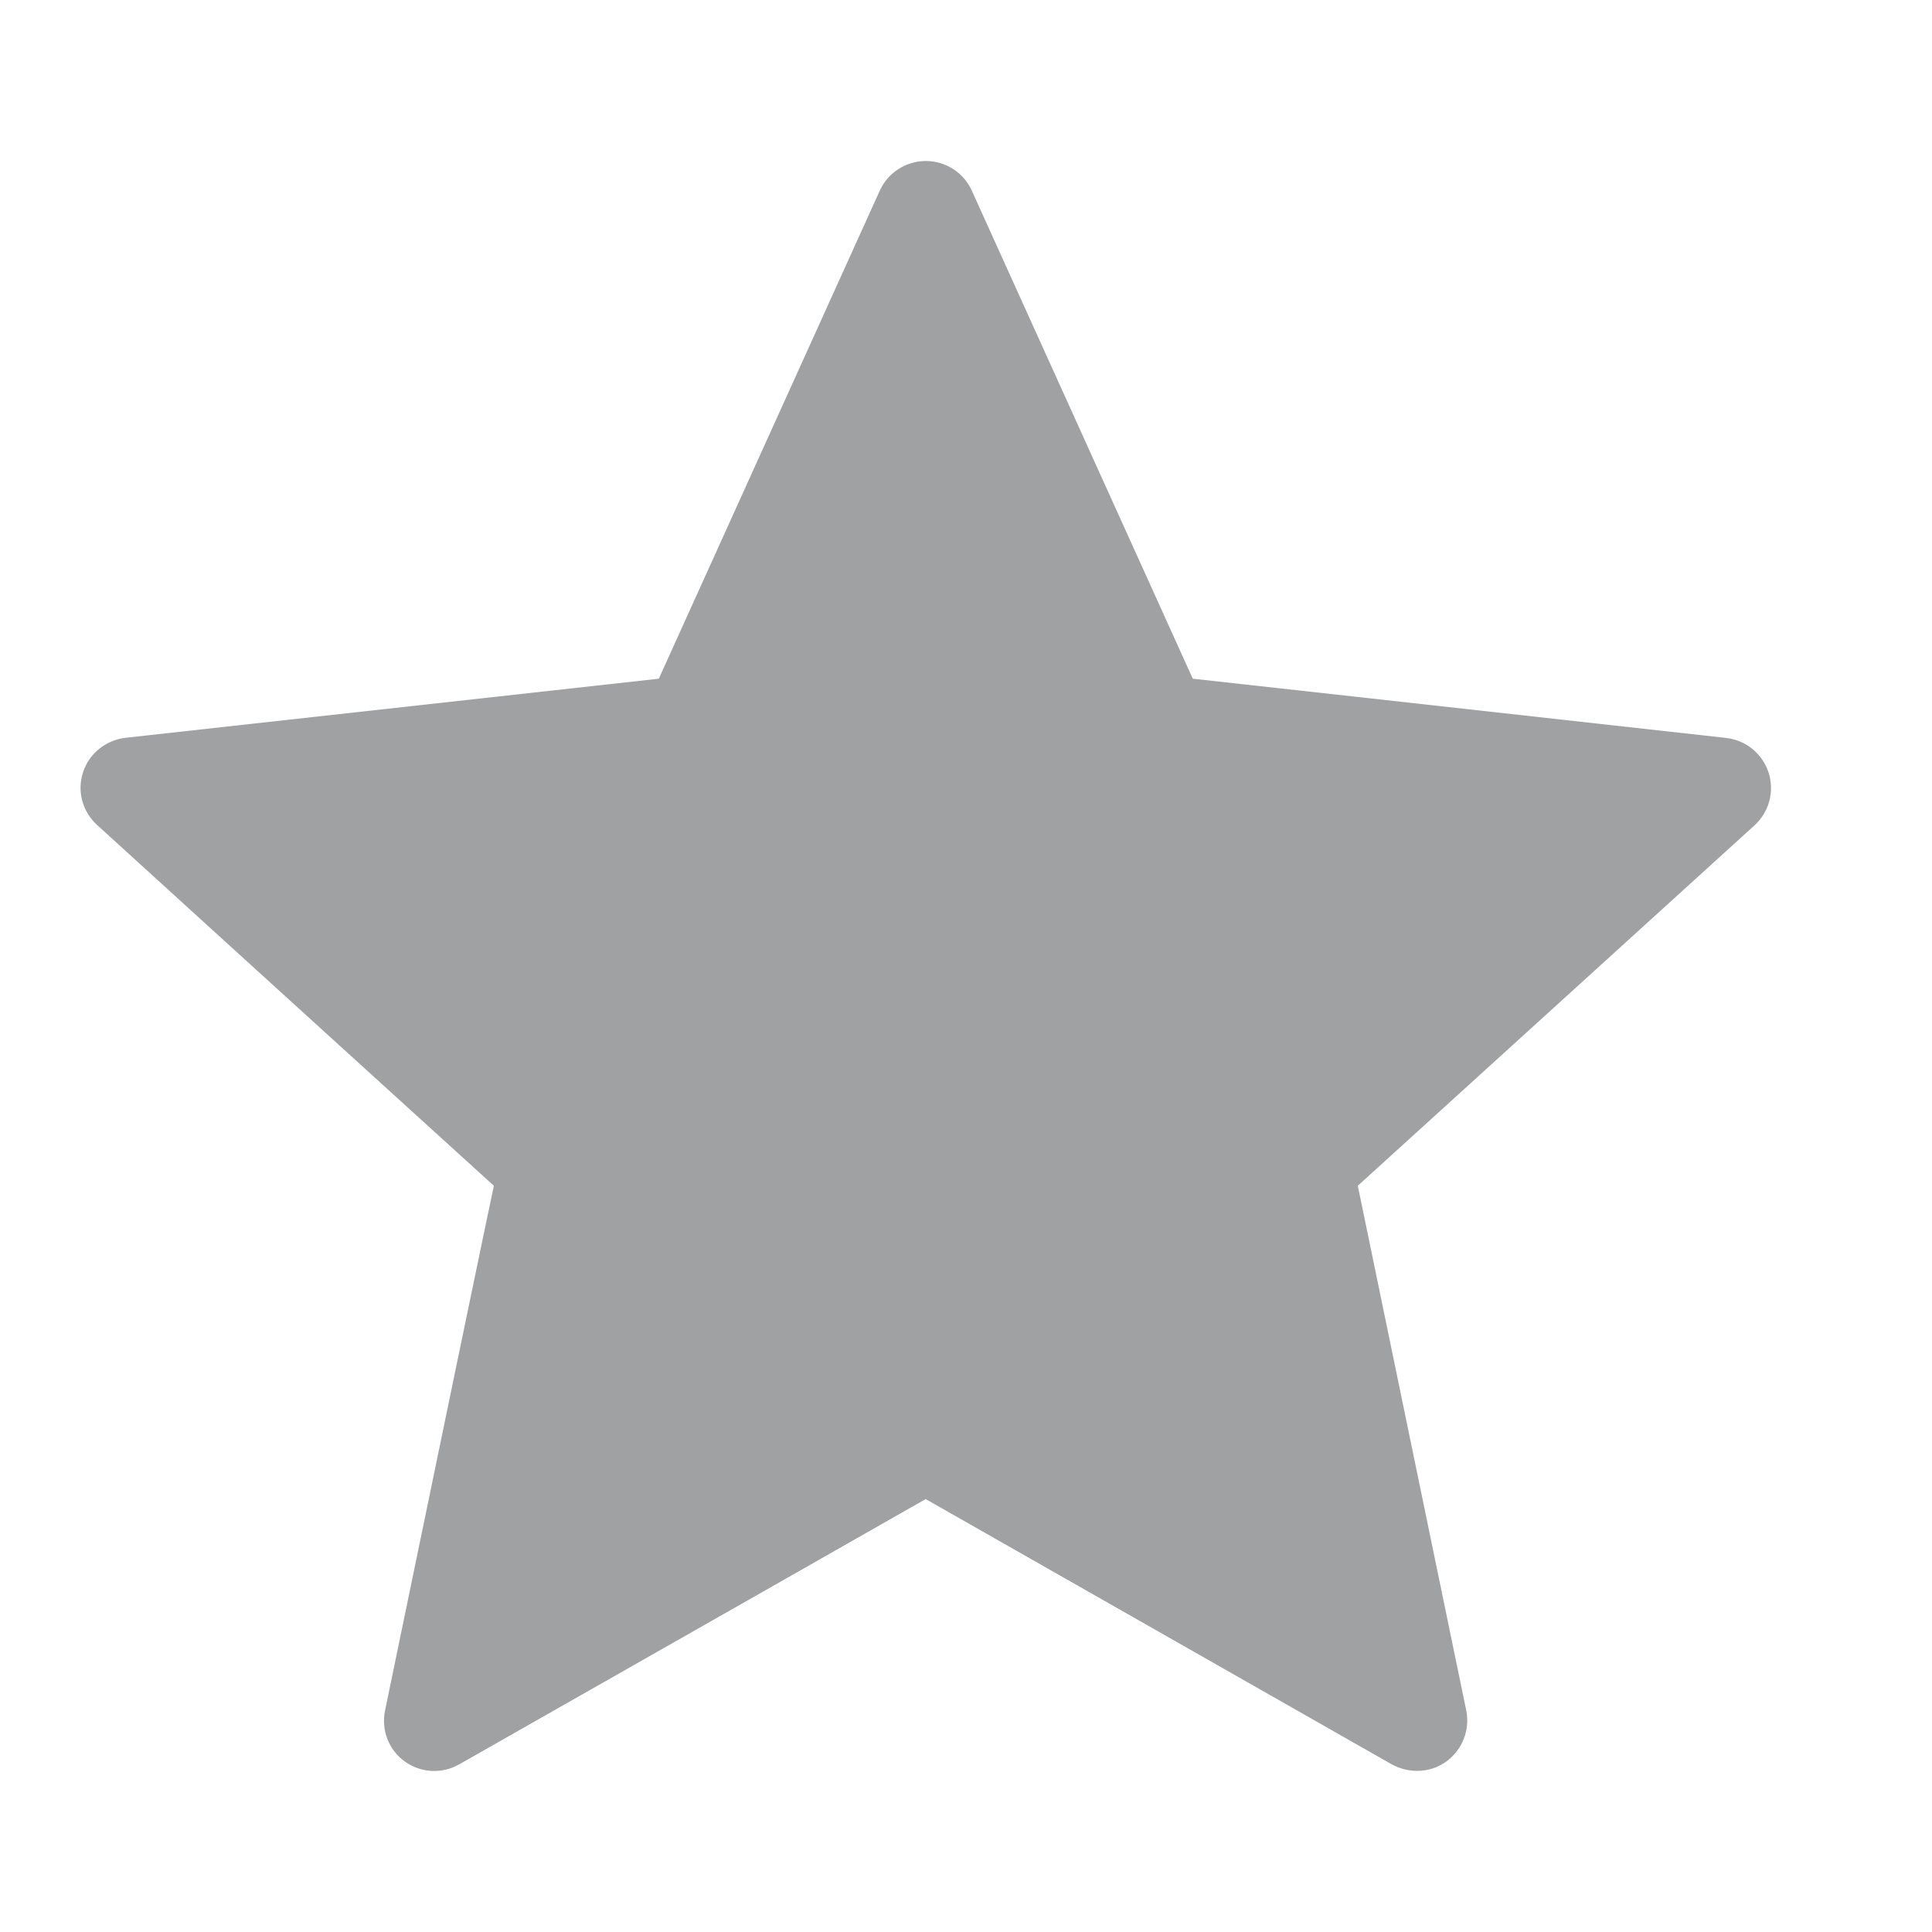
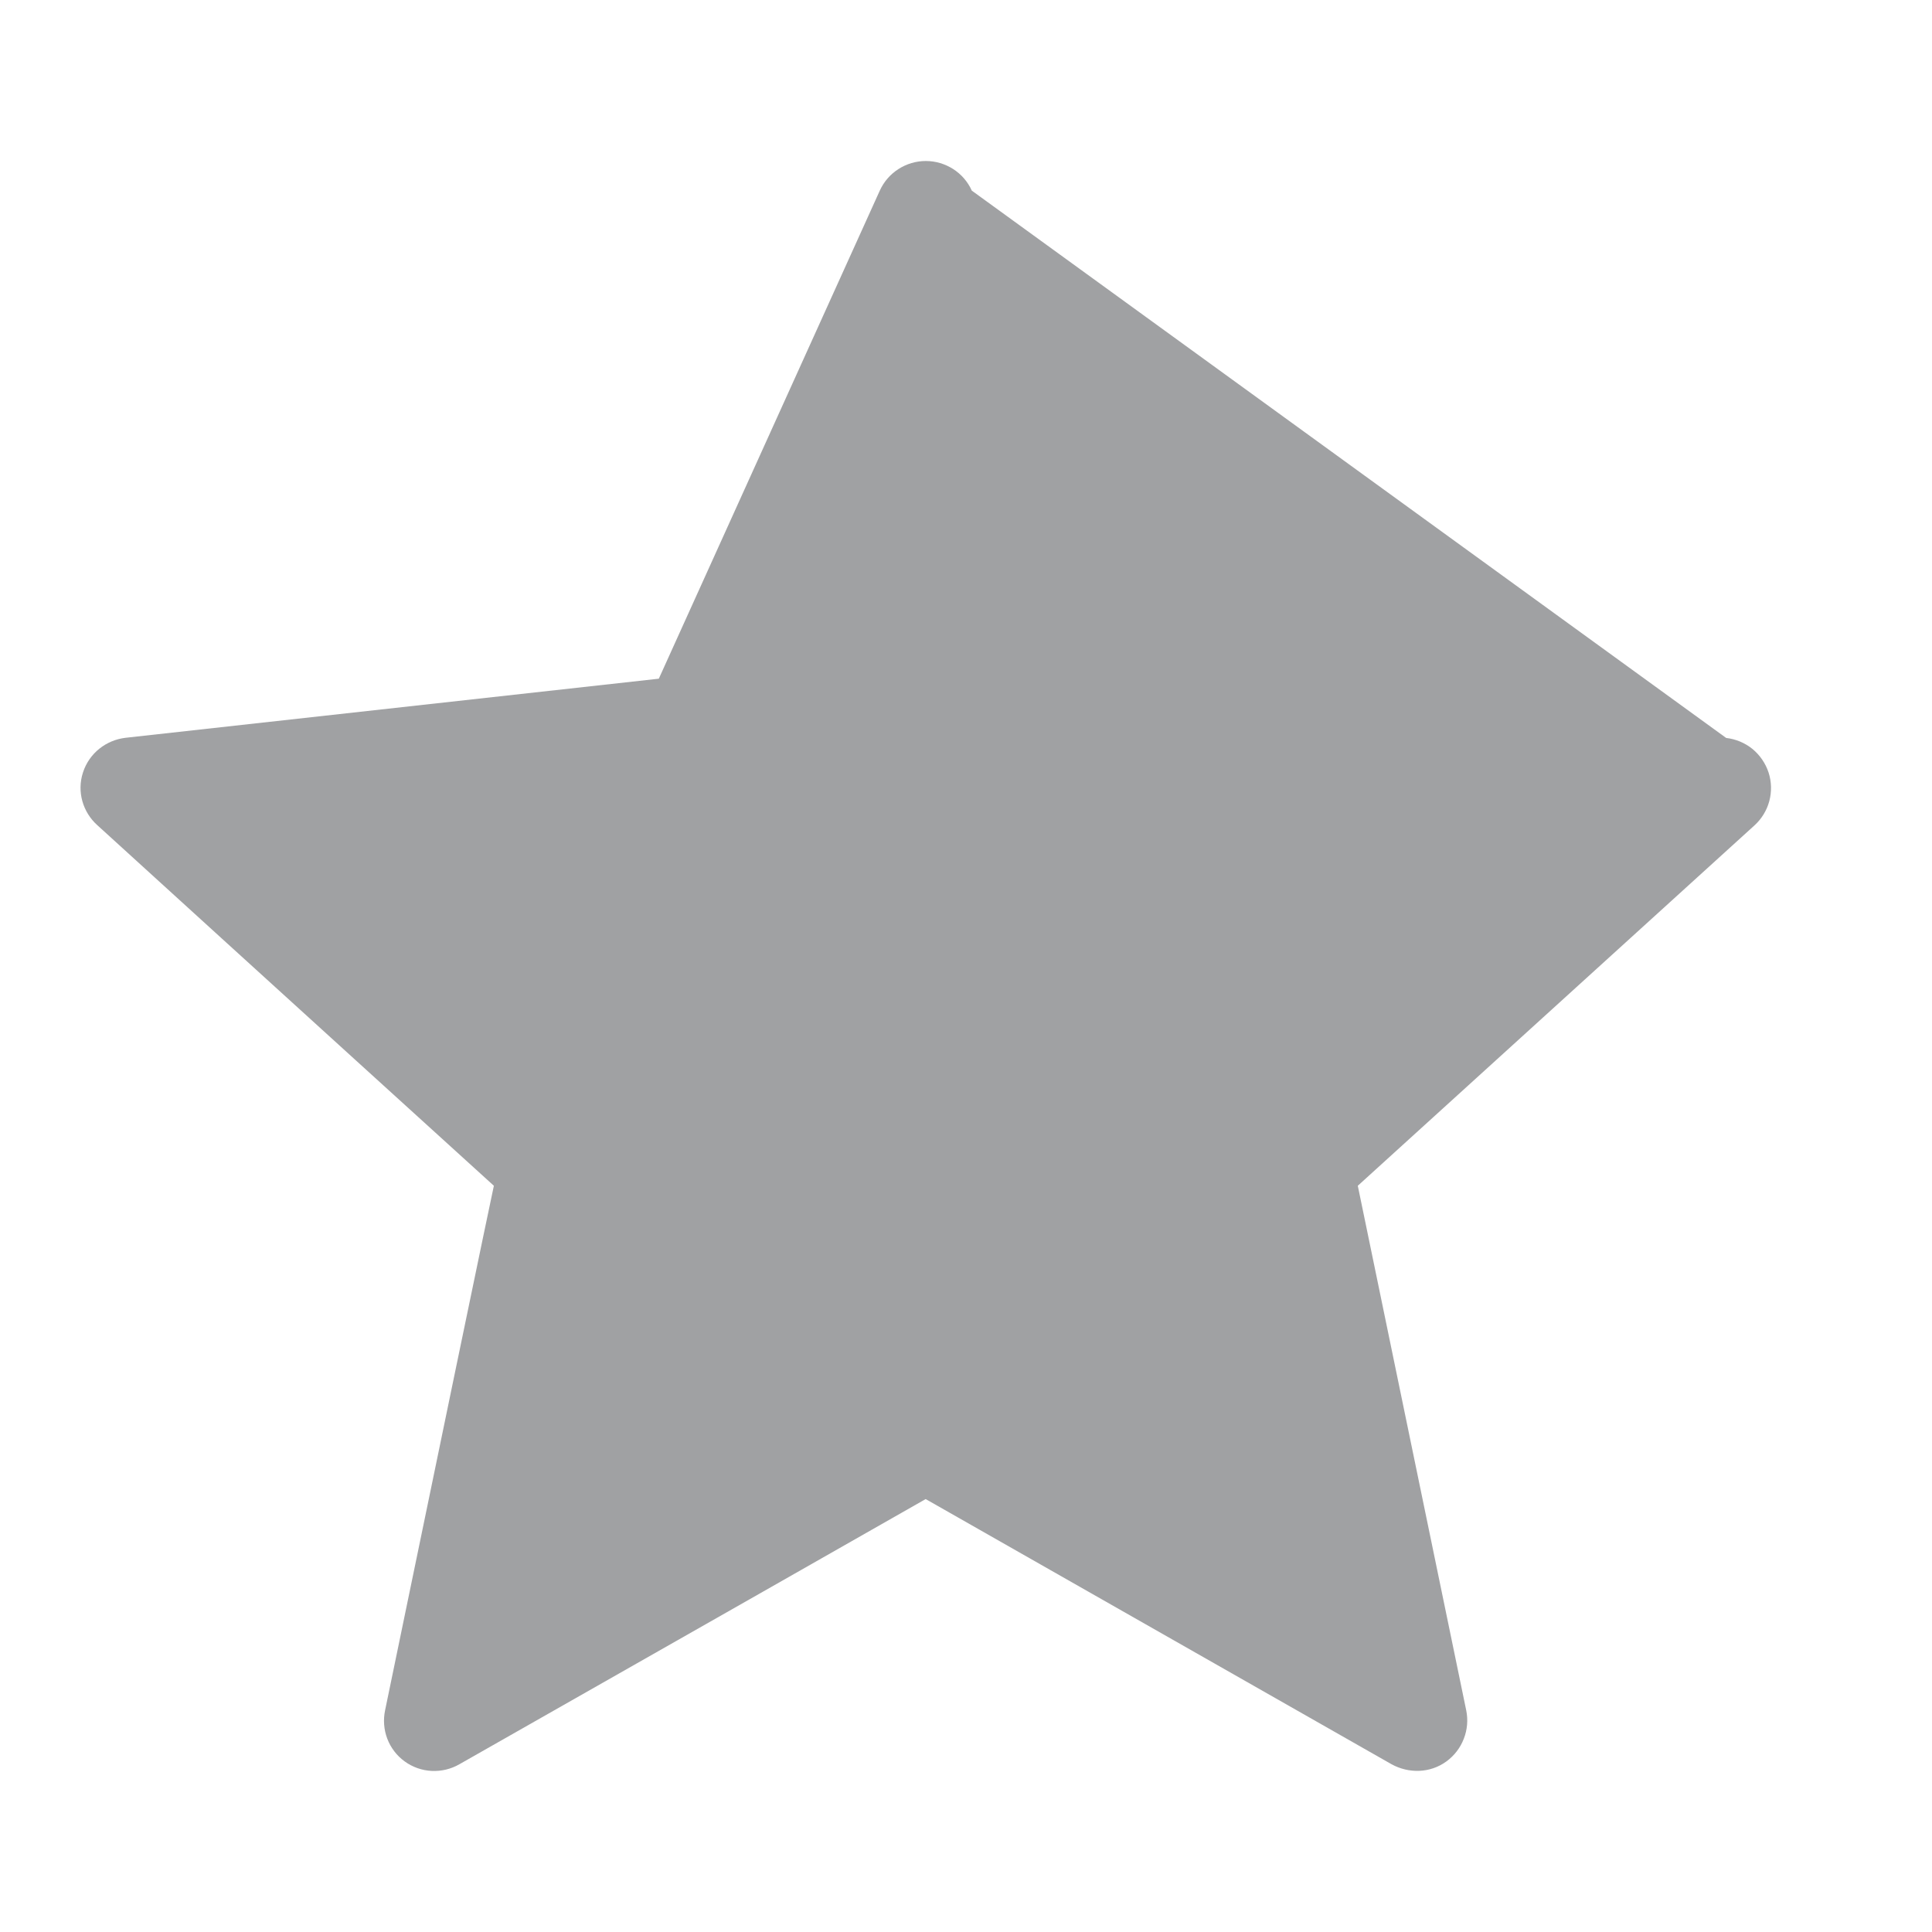
<svg xmlns="http://www.w3.org/2000/svg" width="24" height="24" viewBox="0 0 24 24" fill="none">
-   <path d="M8.184 8.431L1.56 9.165C1.321 9.193 1.11 9.353 1.031 9.595C0.952 9.837 1.031 10.09 1.207 10.249C3.176 12.043 6.135 14.73 6.135 14.73C6.132 14.73 5.322 18.638 4.784 21.245C4.759 21.363 4.768 21.486 4.811 21.599C4.854 21.712 4.929 21.81 5.027 21.881C5.125 21.952 5.241 21.993 5.362 21.999C5.483 22.005 5.603 21.976 5.707 21.916C8.026 20.6 11.499 18.622 11.499 18.622L17.288 21.917C17.499 22.032 17.763 22.03 17.968 21.881C18.066 21.809 18.141 21.712 18.184 21.599C18.228 21.487 18.238 21.364 18.214 21.247L16.867 14.73L21.795 10.253C21.884 10.172 21.948 10.067 21.979 9.951C22.01 9.834 22.007 9.711 21.97 9.597C21.932 9.482 21.863 9.381 21.77 9.304C21.676 9.228 21.563 9.181 21.443 9.167C18.792 8.871 14.817 8.431 14.817 8.431L12.072 2.368C12.023 2.258 11.942 2.165 11.841 2.1C11.739 2.035 11.621 2 11.501 2C11.38 2 11.262 2.035 11.161 2.1C11.059 2.165 10.979 2.258 10.929 2.368L8.184 8.431Z" fill="#A0A1A3" />
+   <path d="M8.184 8.431L1.56 9.165C1.321 9.193 1.11 9.353 1.031 9.595C0.952 9.837 1.031 10.09 1.207 10.249C3.176 12.043 6.135 14.73 6.135 14.73C6.132 14.73 5.322 18.638 4.784 21.245C4.759 21.363 4.768 21.486 4.811 21.599C4.854 21.712 4.929 21.81 5.027 21.881C5.125 21.952 5.241 21.993 5.362 21.999C5.483 22.005 5.603 21.976 5.707 21.916C8.026 20.6 11.499 18.622 11.499 18.622L17.288 21.917C17.499 22.032 17.763 22.03 17.968 21.881C18.066 21.809 18.141 21.712 18.184 21.599C18.228 21.487 18.238 21.364 18.214 21.247L16.867 14.73L21.795 10.253C21.884 10.172 21.948 10.067 21.979 9.951C22.01 9.834 22.007 9.711 21.97 9.597C21.932 9.482 21.863 9.381 21.77 9.304C21.676 9.228 21.563 9.181 21.443 9.167L12.072 2.368C12.023 2.258 11.942 2.165 11.841 2.1C11.739 2.035 11.621 2 11.501 2C11.38 2 11.262 2.035 11.161 2.1C11.059 2.165 10.979 2.258 10.929 2.368L8.184 8.431Z" fill="#A0A1A3" />
</svg>